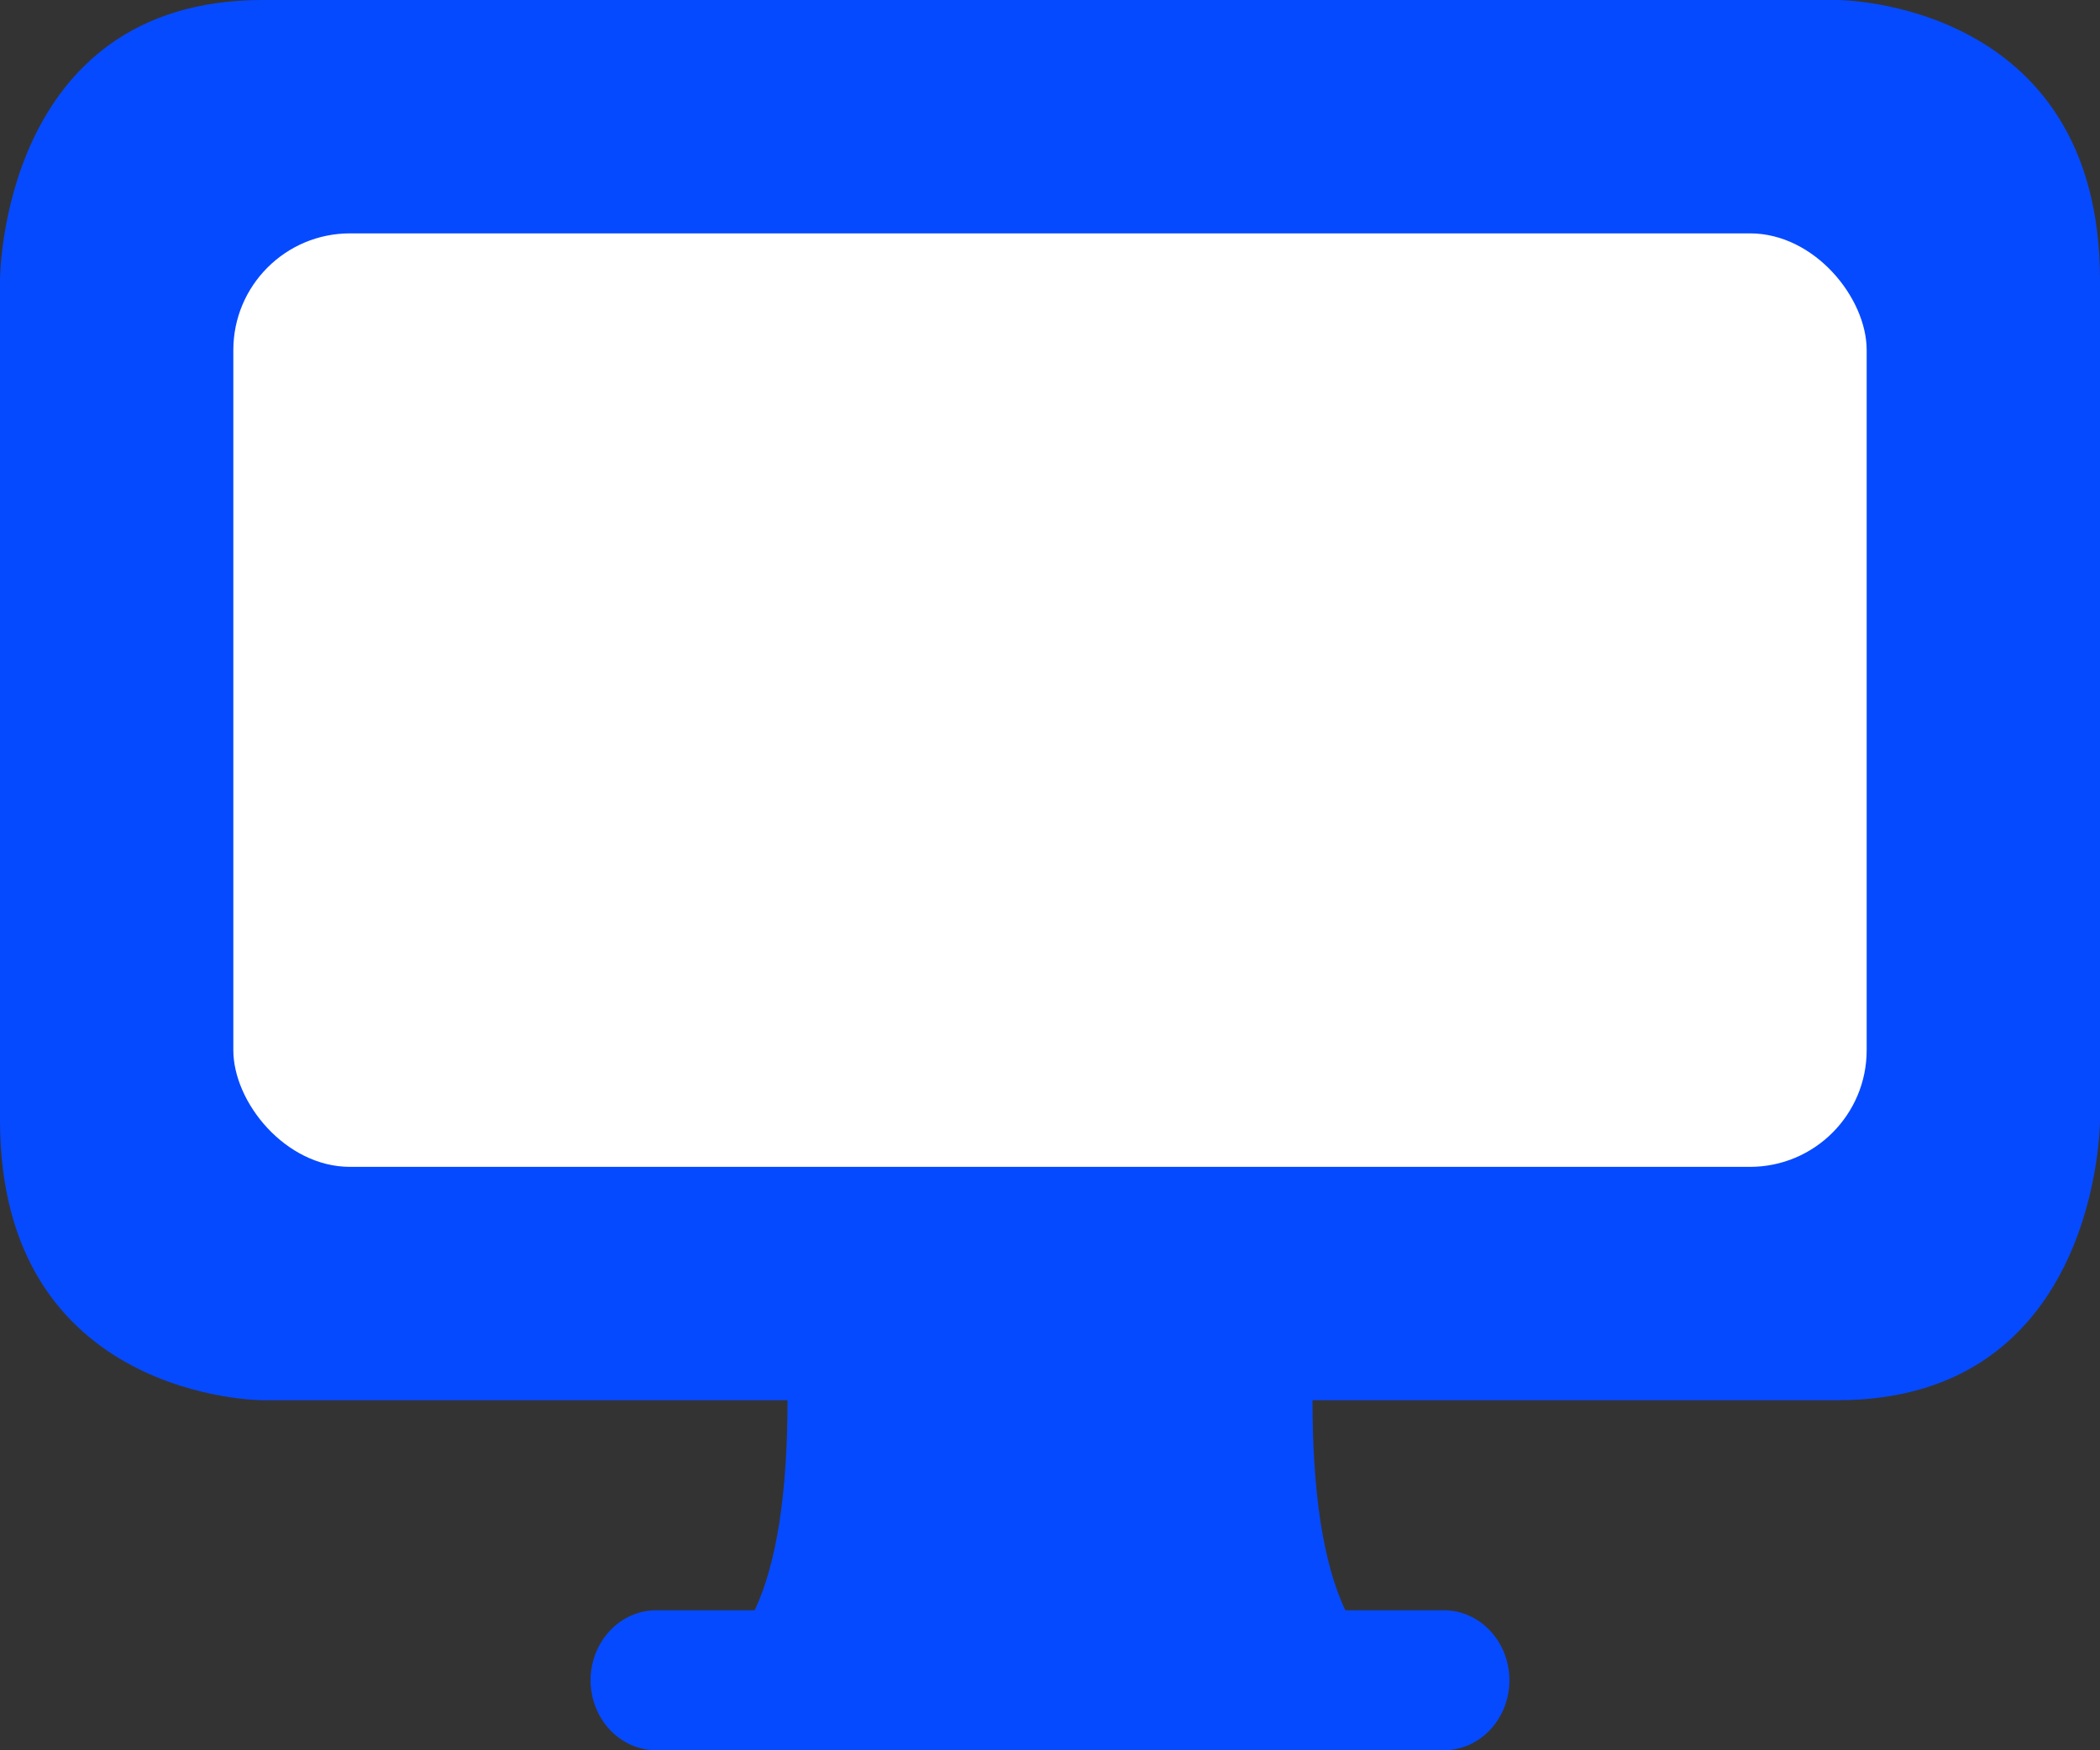
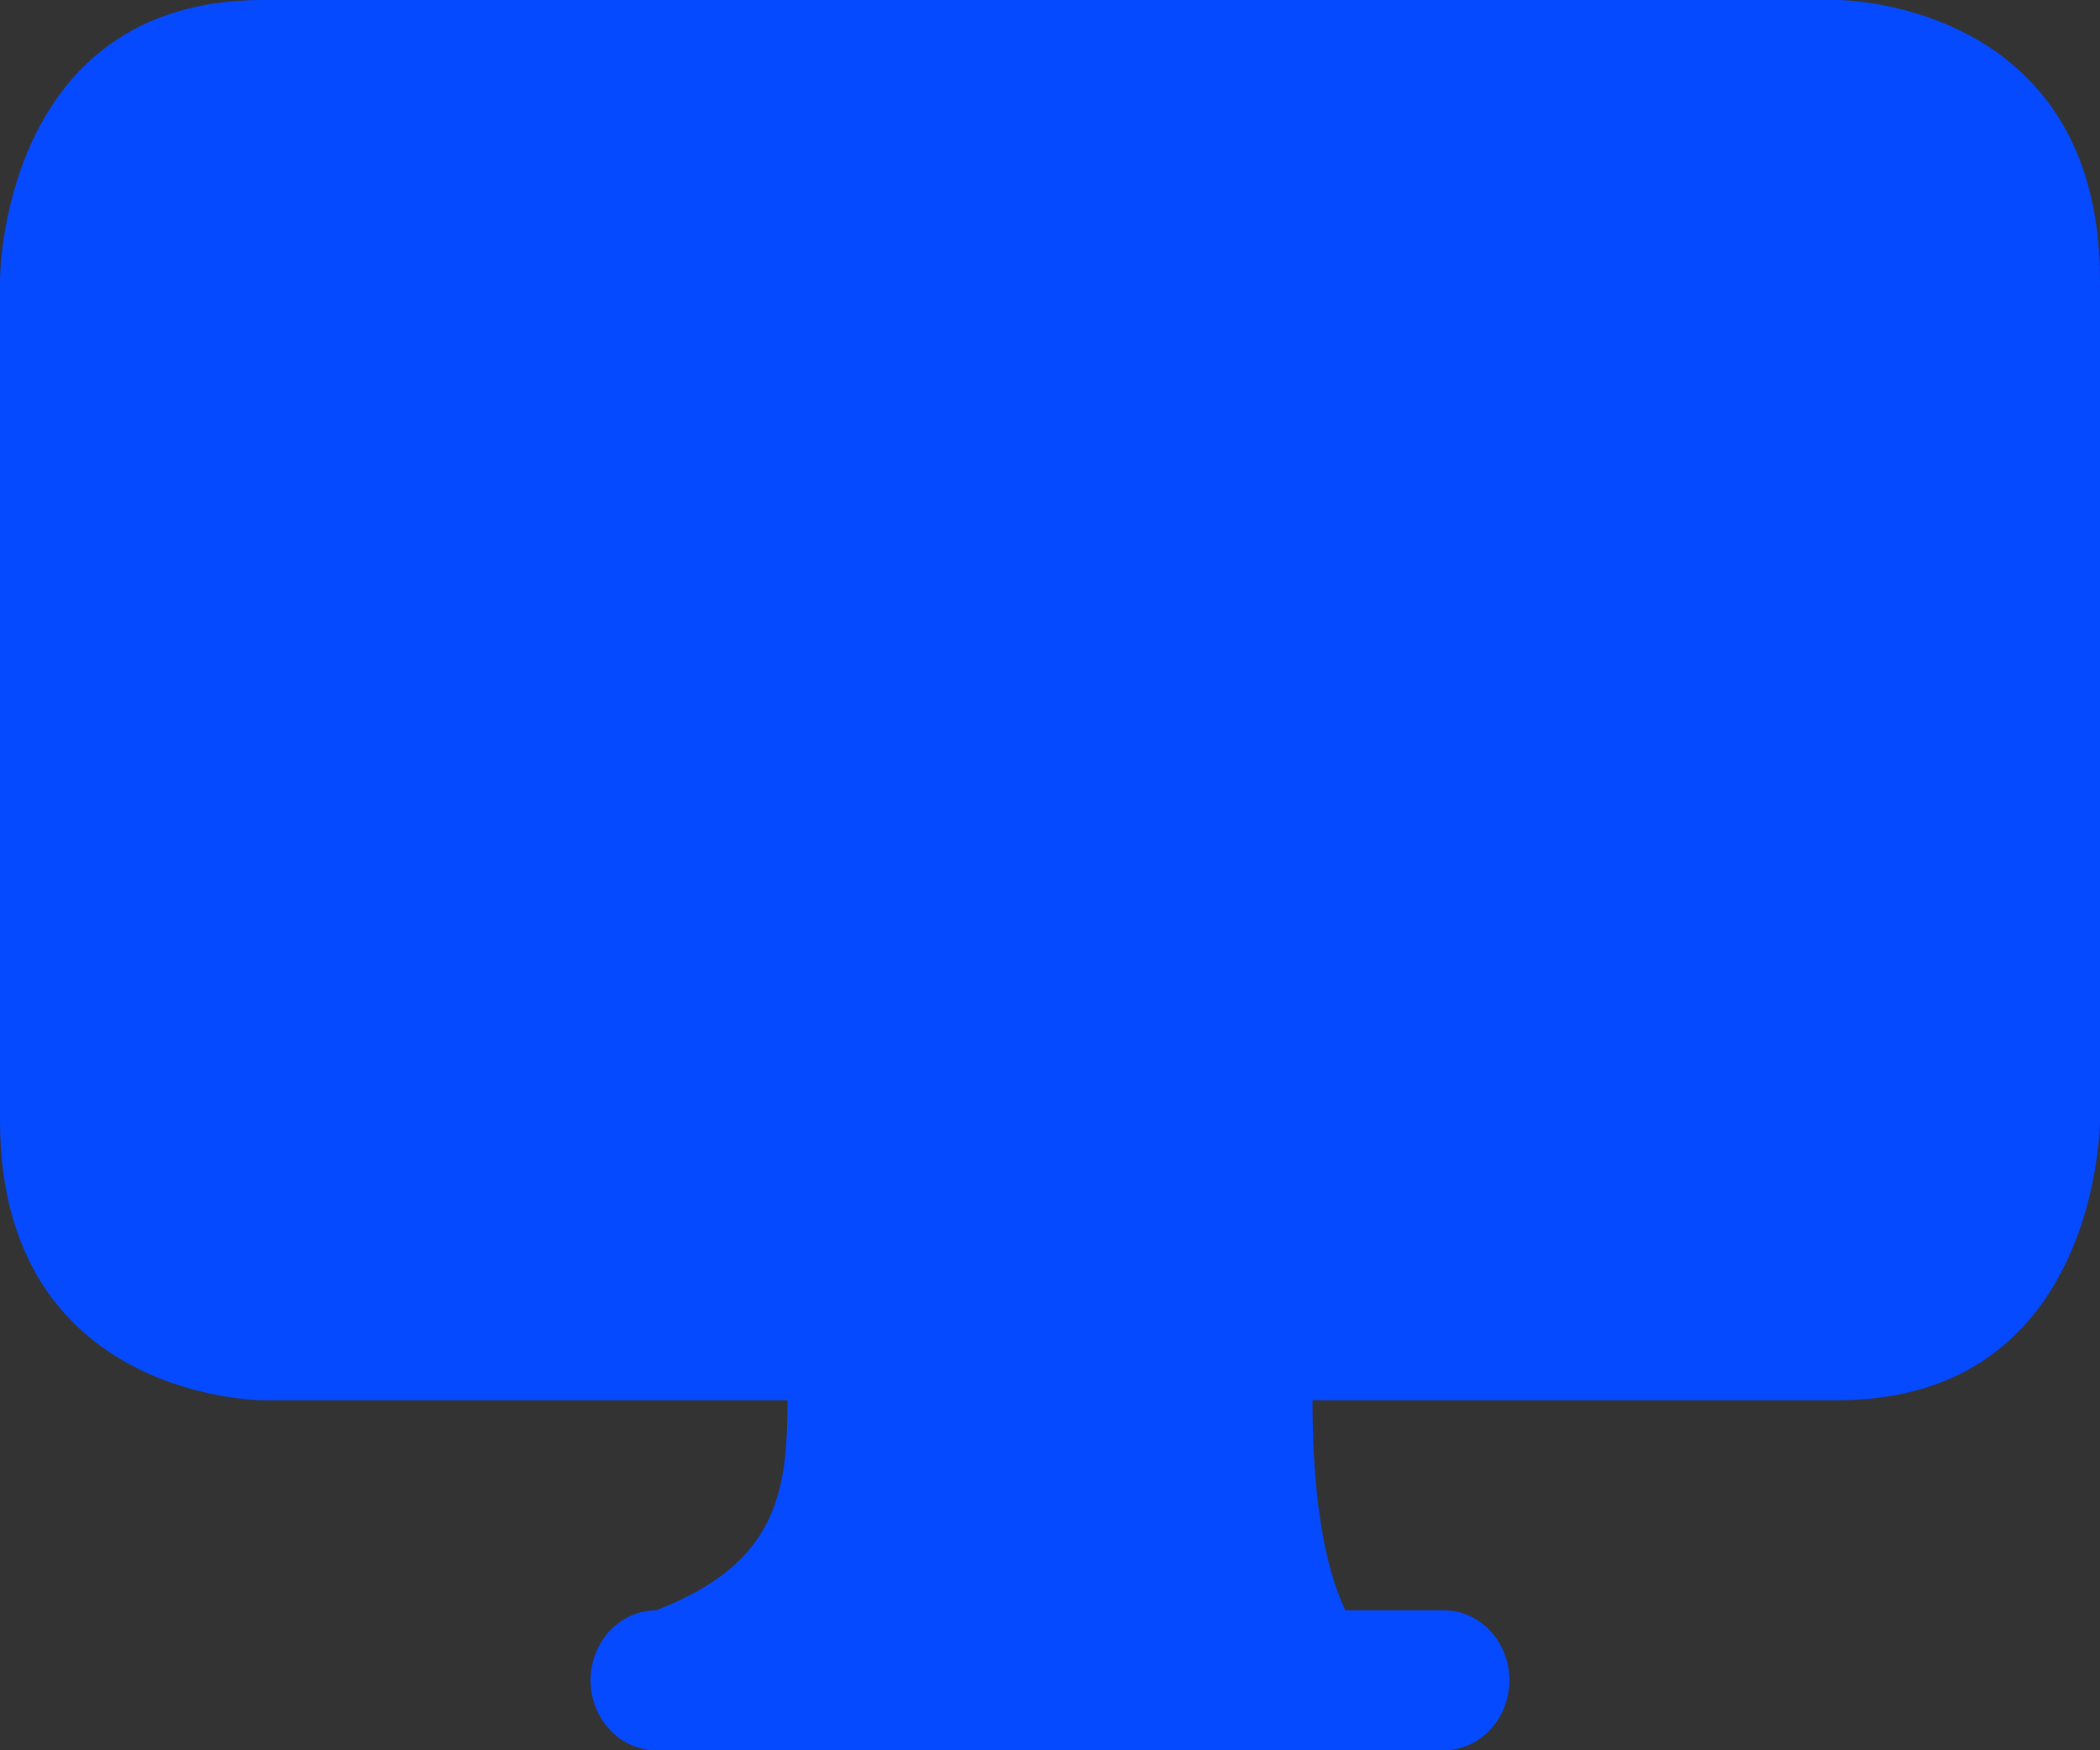
<svg xmlns="http://www.w3.org/2000/svg" width="18" height="15" viewBox="0 0 18 15" fill="none">
  <rect x="0" y="0" width="18" height="15" fill="#333333" stroke="none" />
-   <path d="M0 2.4C0 2.4 0 0 2.25 0H15.75C15.75 0 18 0 18 2.4V9.6C18 9.6 18 12 15.75 12H11.25C11.25 12.8 11.343 13.4 11.531 13.8H12.375C12.524 13.8 12.667 13.863 12.773 13.976C12.878 14.088 12.938 14.241 12.938 14.4C12.938 14.559 12.878 14.712 12.773 14.824C12.667 14.937 12.524 15 12.375 15H5.625C5.476 15 5.333 14.937 5.227 14.824C5.122 14.712 5.062 14.559 5.062 14.4C5.062 14.241 5.122 14.088 5.227 13.976C5.333 13.863 5.476 13.8 5.625 13.8H6.469C6.657 13.4 6.75 12.8 6.75 12H2.25C2.25 12 0 12 0 9.6V2.4Z" fill="#064AFF" />
-   <rect x="2" y="2" width="14" height="8" rx="1" fill="white" />
+   <path d="M0 2.4C0 2.4 0 0 2.25 0H15.75C15.75 0 18 0 18 2.4V9.6C18 9.6 18 12 15.75 12H11.25C11.25 12.8 11.343 13.4 11.531 13.8H12.375C12.524 13.8 12.667 13.863 12.773 13.976C12.878 14.088 12.938 14.241 12.938 14.4C12.938 14.559 12.878 14.712 12.773 14.824C12.667 14.937 12.524 15 12.375 15H5.625C5.476 15 5.333 14.937 5.227 14.824C5.122 14.712 5.062 14.559 5.062 14.4C5.062 14.241 5.122 14.088 5.227 13.976C5.333 13.863 5.476 13.8 5.625 13.8C6.657 13.4 6.75 12.8 6.75 12H2.25C2.25 12 0 12 0 9.6V2.4Z" fill="#064AFF" />
</svg>